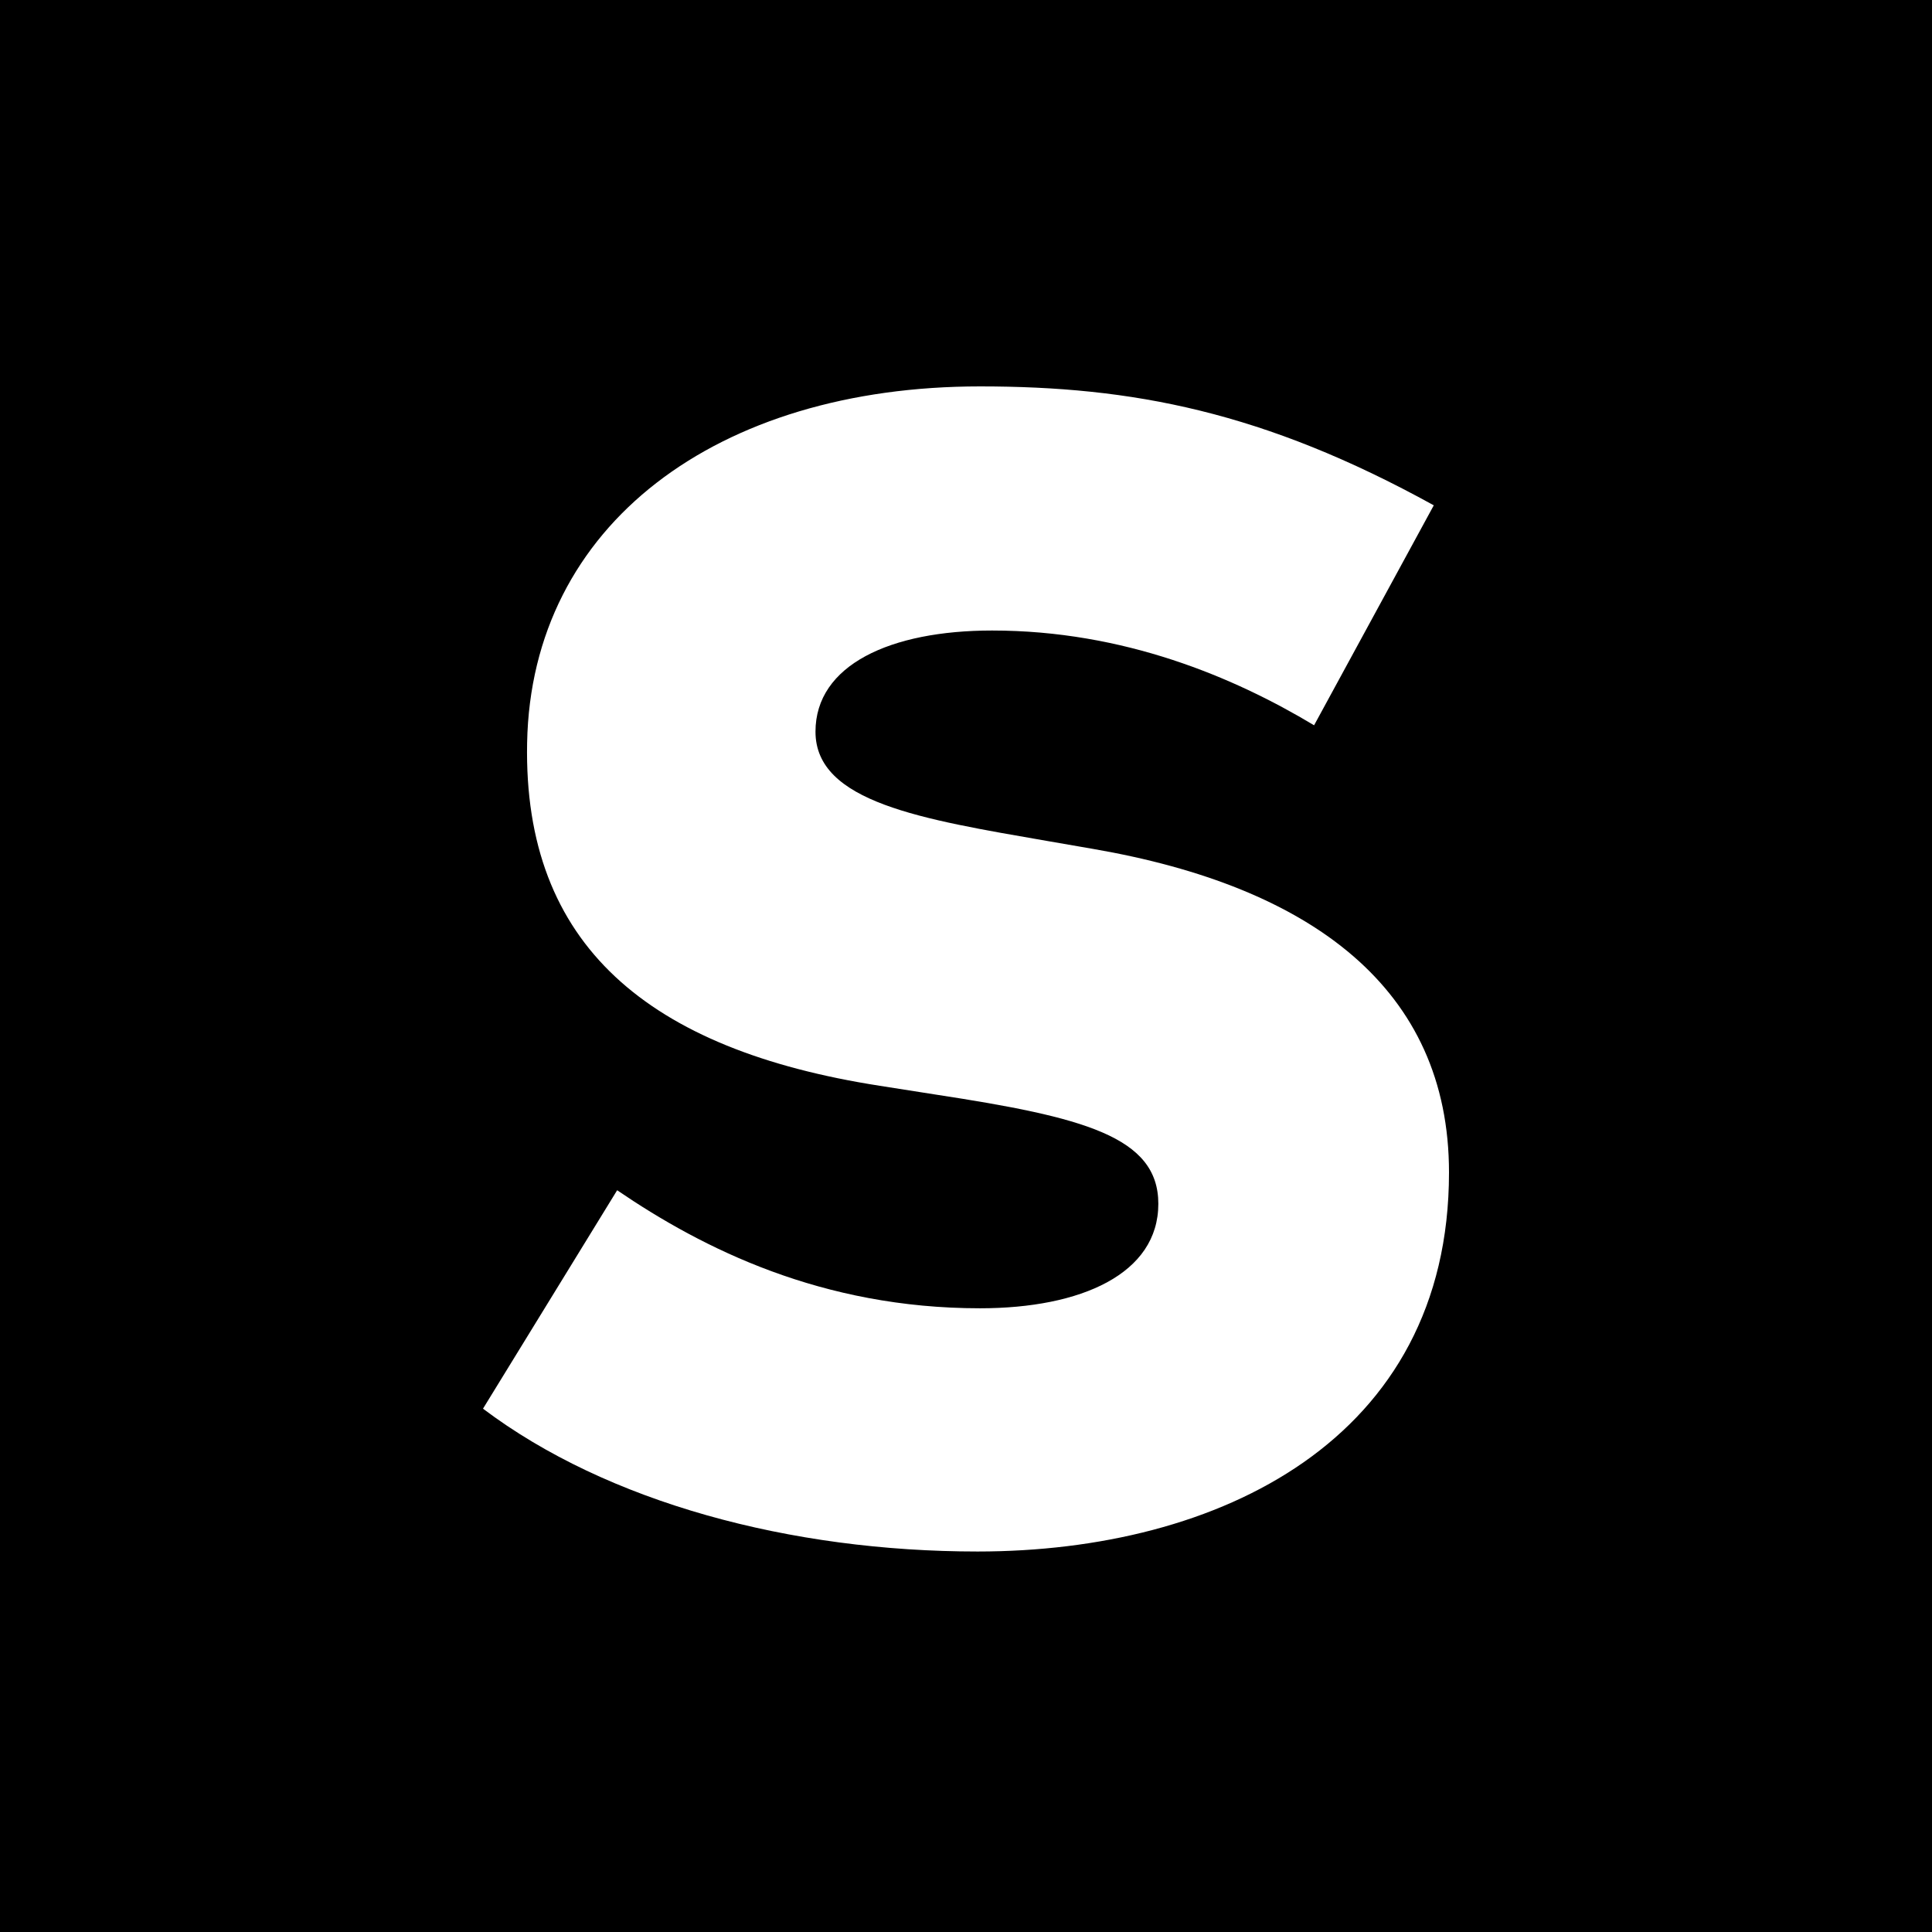
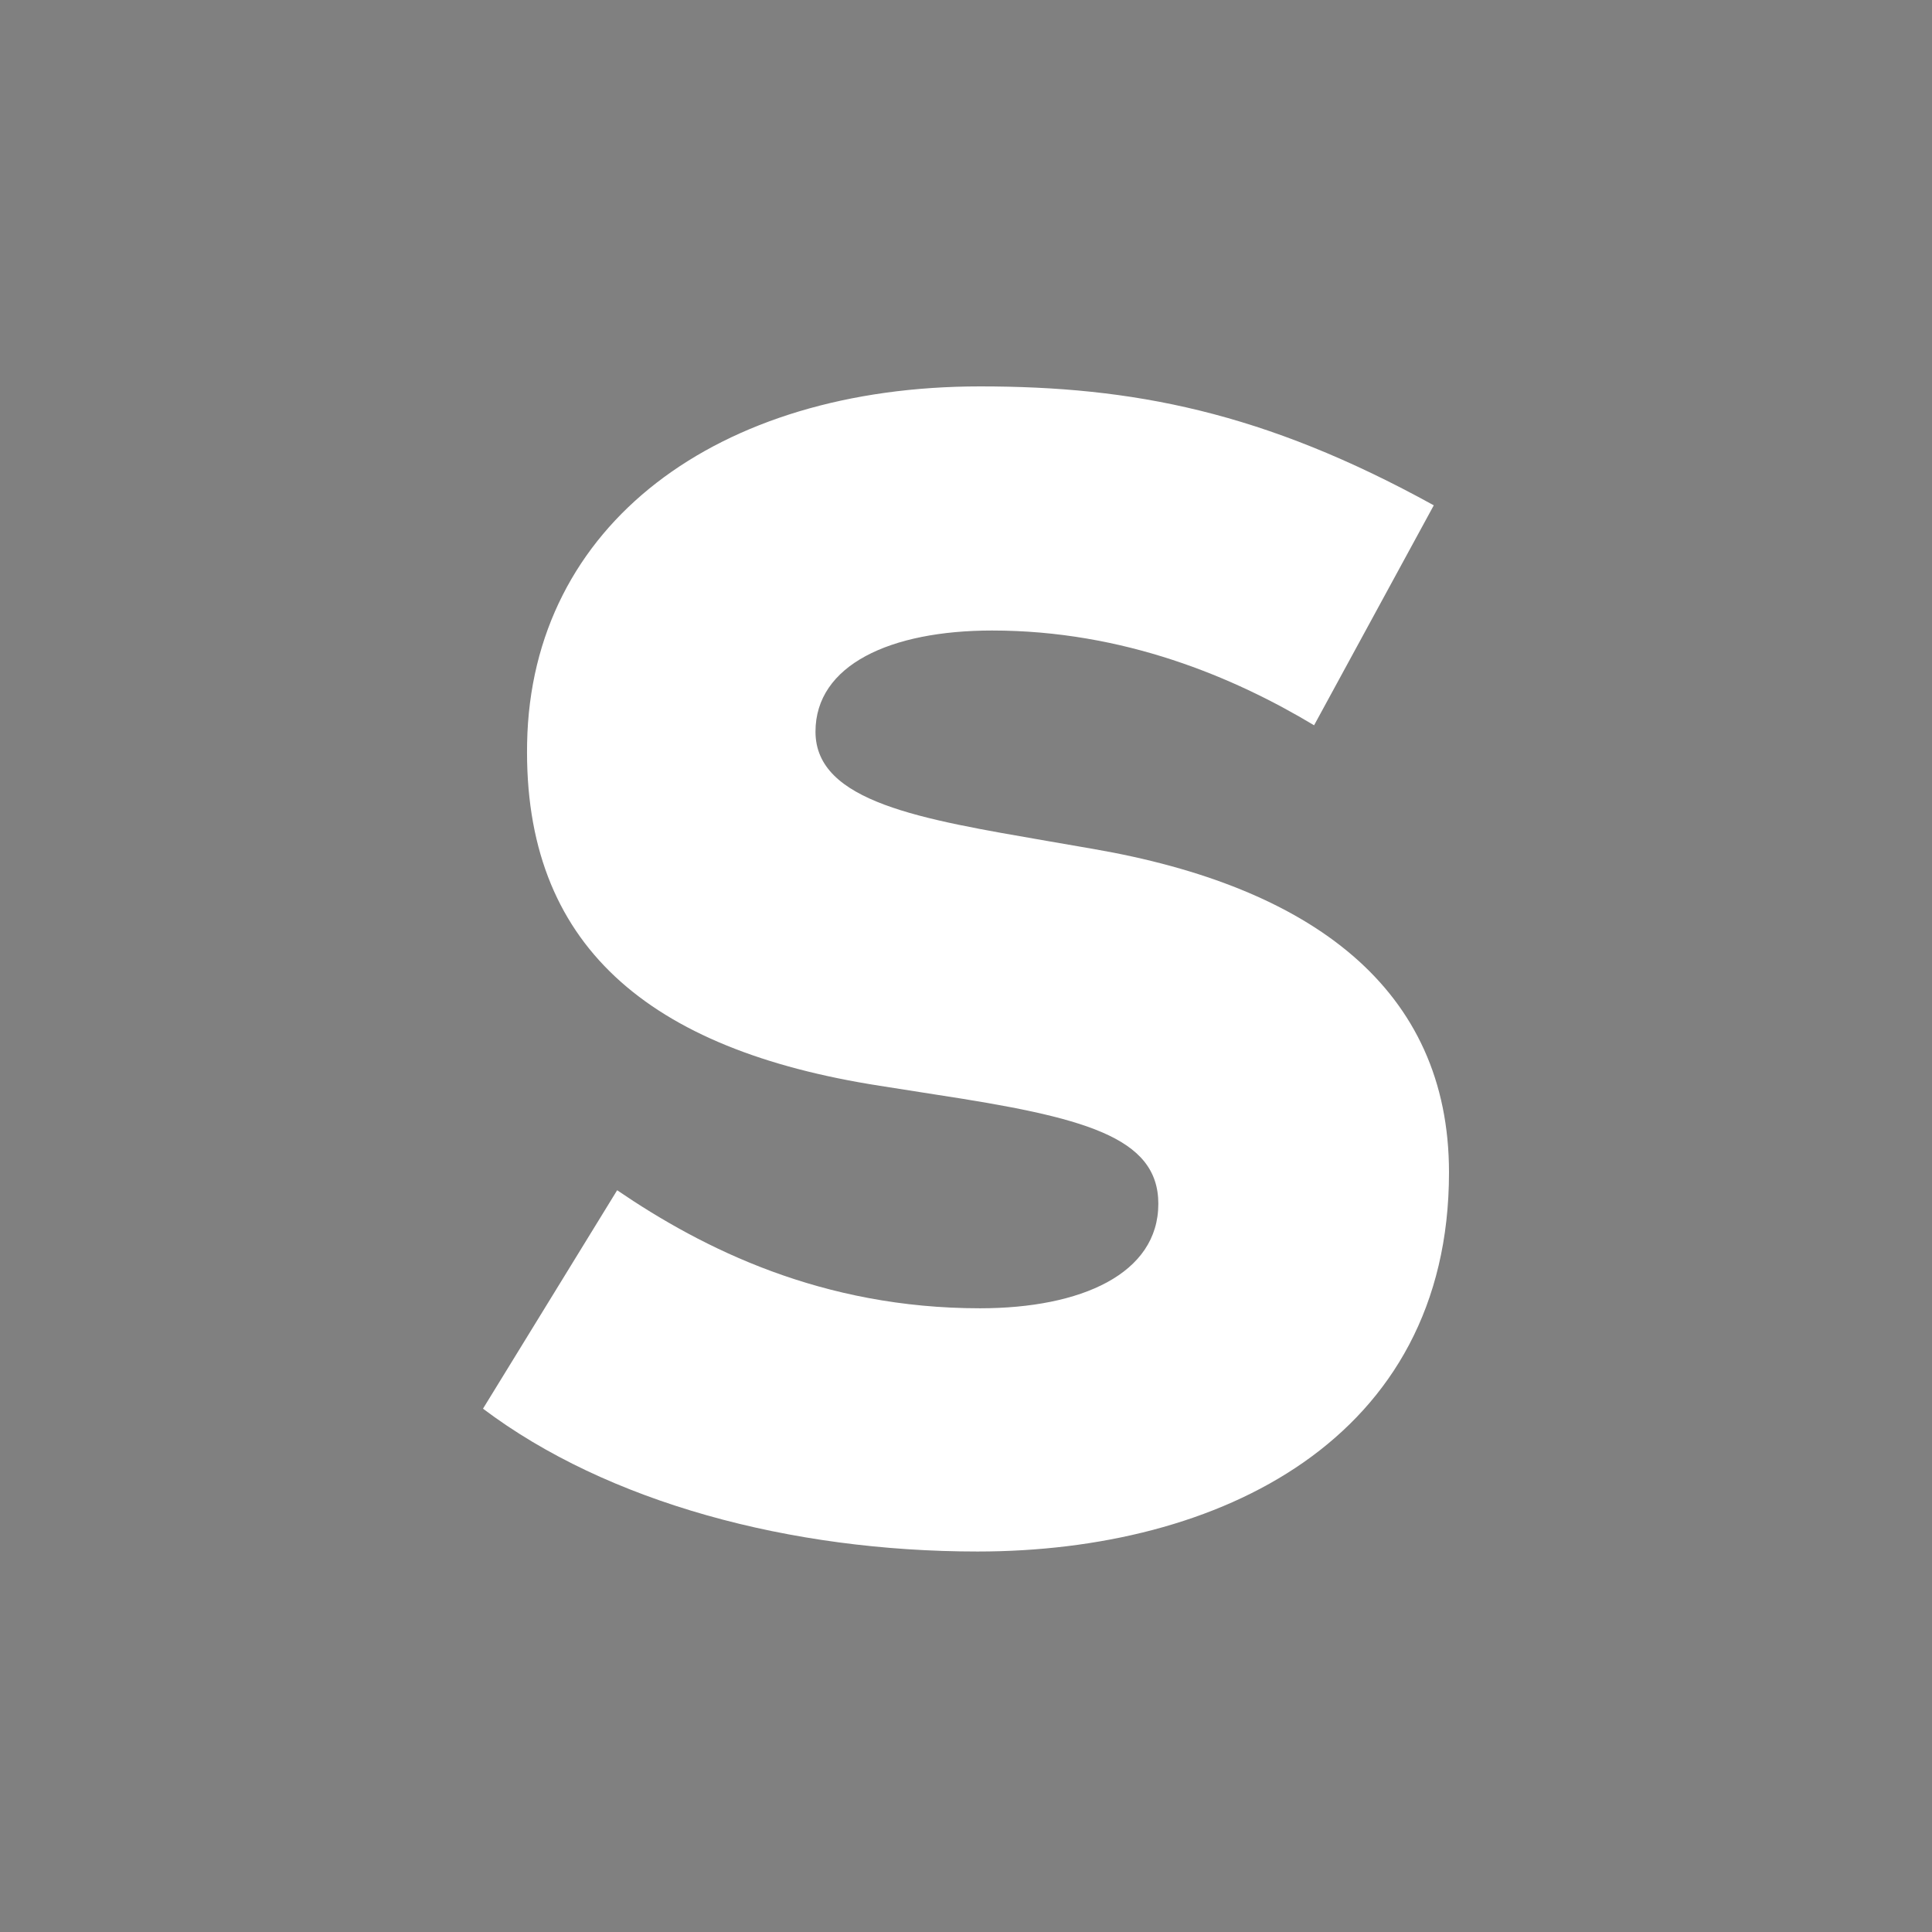
<svg xmlns="http://www.w3.org/2000/svg" version="1.1" width="200" height="200">
  <rect width="100%" height="100%" fill="#808080" stroke="none" />
  <svg width="200" height="200" viewBox="0 0 200 200" fill="none">
-     <rect width="200" height="200" fill="black" />
    <path d="M136.034 75.081C127.72 70.09 116.336 65.271 102.701 65.271C92.15 65.271 84.419 68.846 84.419 75.743C84.419 83.063 95.473 84.811 108.353 87.048L113.172 87.882C135.782 91.787 150 102.351 150 121.374C150 149.055 126.145 160.612 101.205 160.612C81.837 160.612 62.881 155.542 50 145.825L63.887 123.214C72.783 129.277 85.081 135.433 101.456 135.433C111.927 135.433 119.91 131.859 119.91 124.617C119.91 117.641 112.1 115.642 96.876 113.312L91.064 112.399C67.13 108.666 54.157 97.85 54.567 76.908C54.991 54.297 74.265 40 101.456 40C117.156 40 130.792 42.581 148.425 52.311L136.034 75.081Z" fill="white" />
  </svg>
  <style>@media (prefers-color-scheme: light) { :root { filter: none; } }
</style>
</svg>